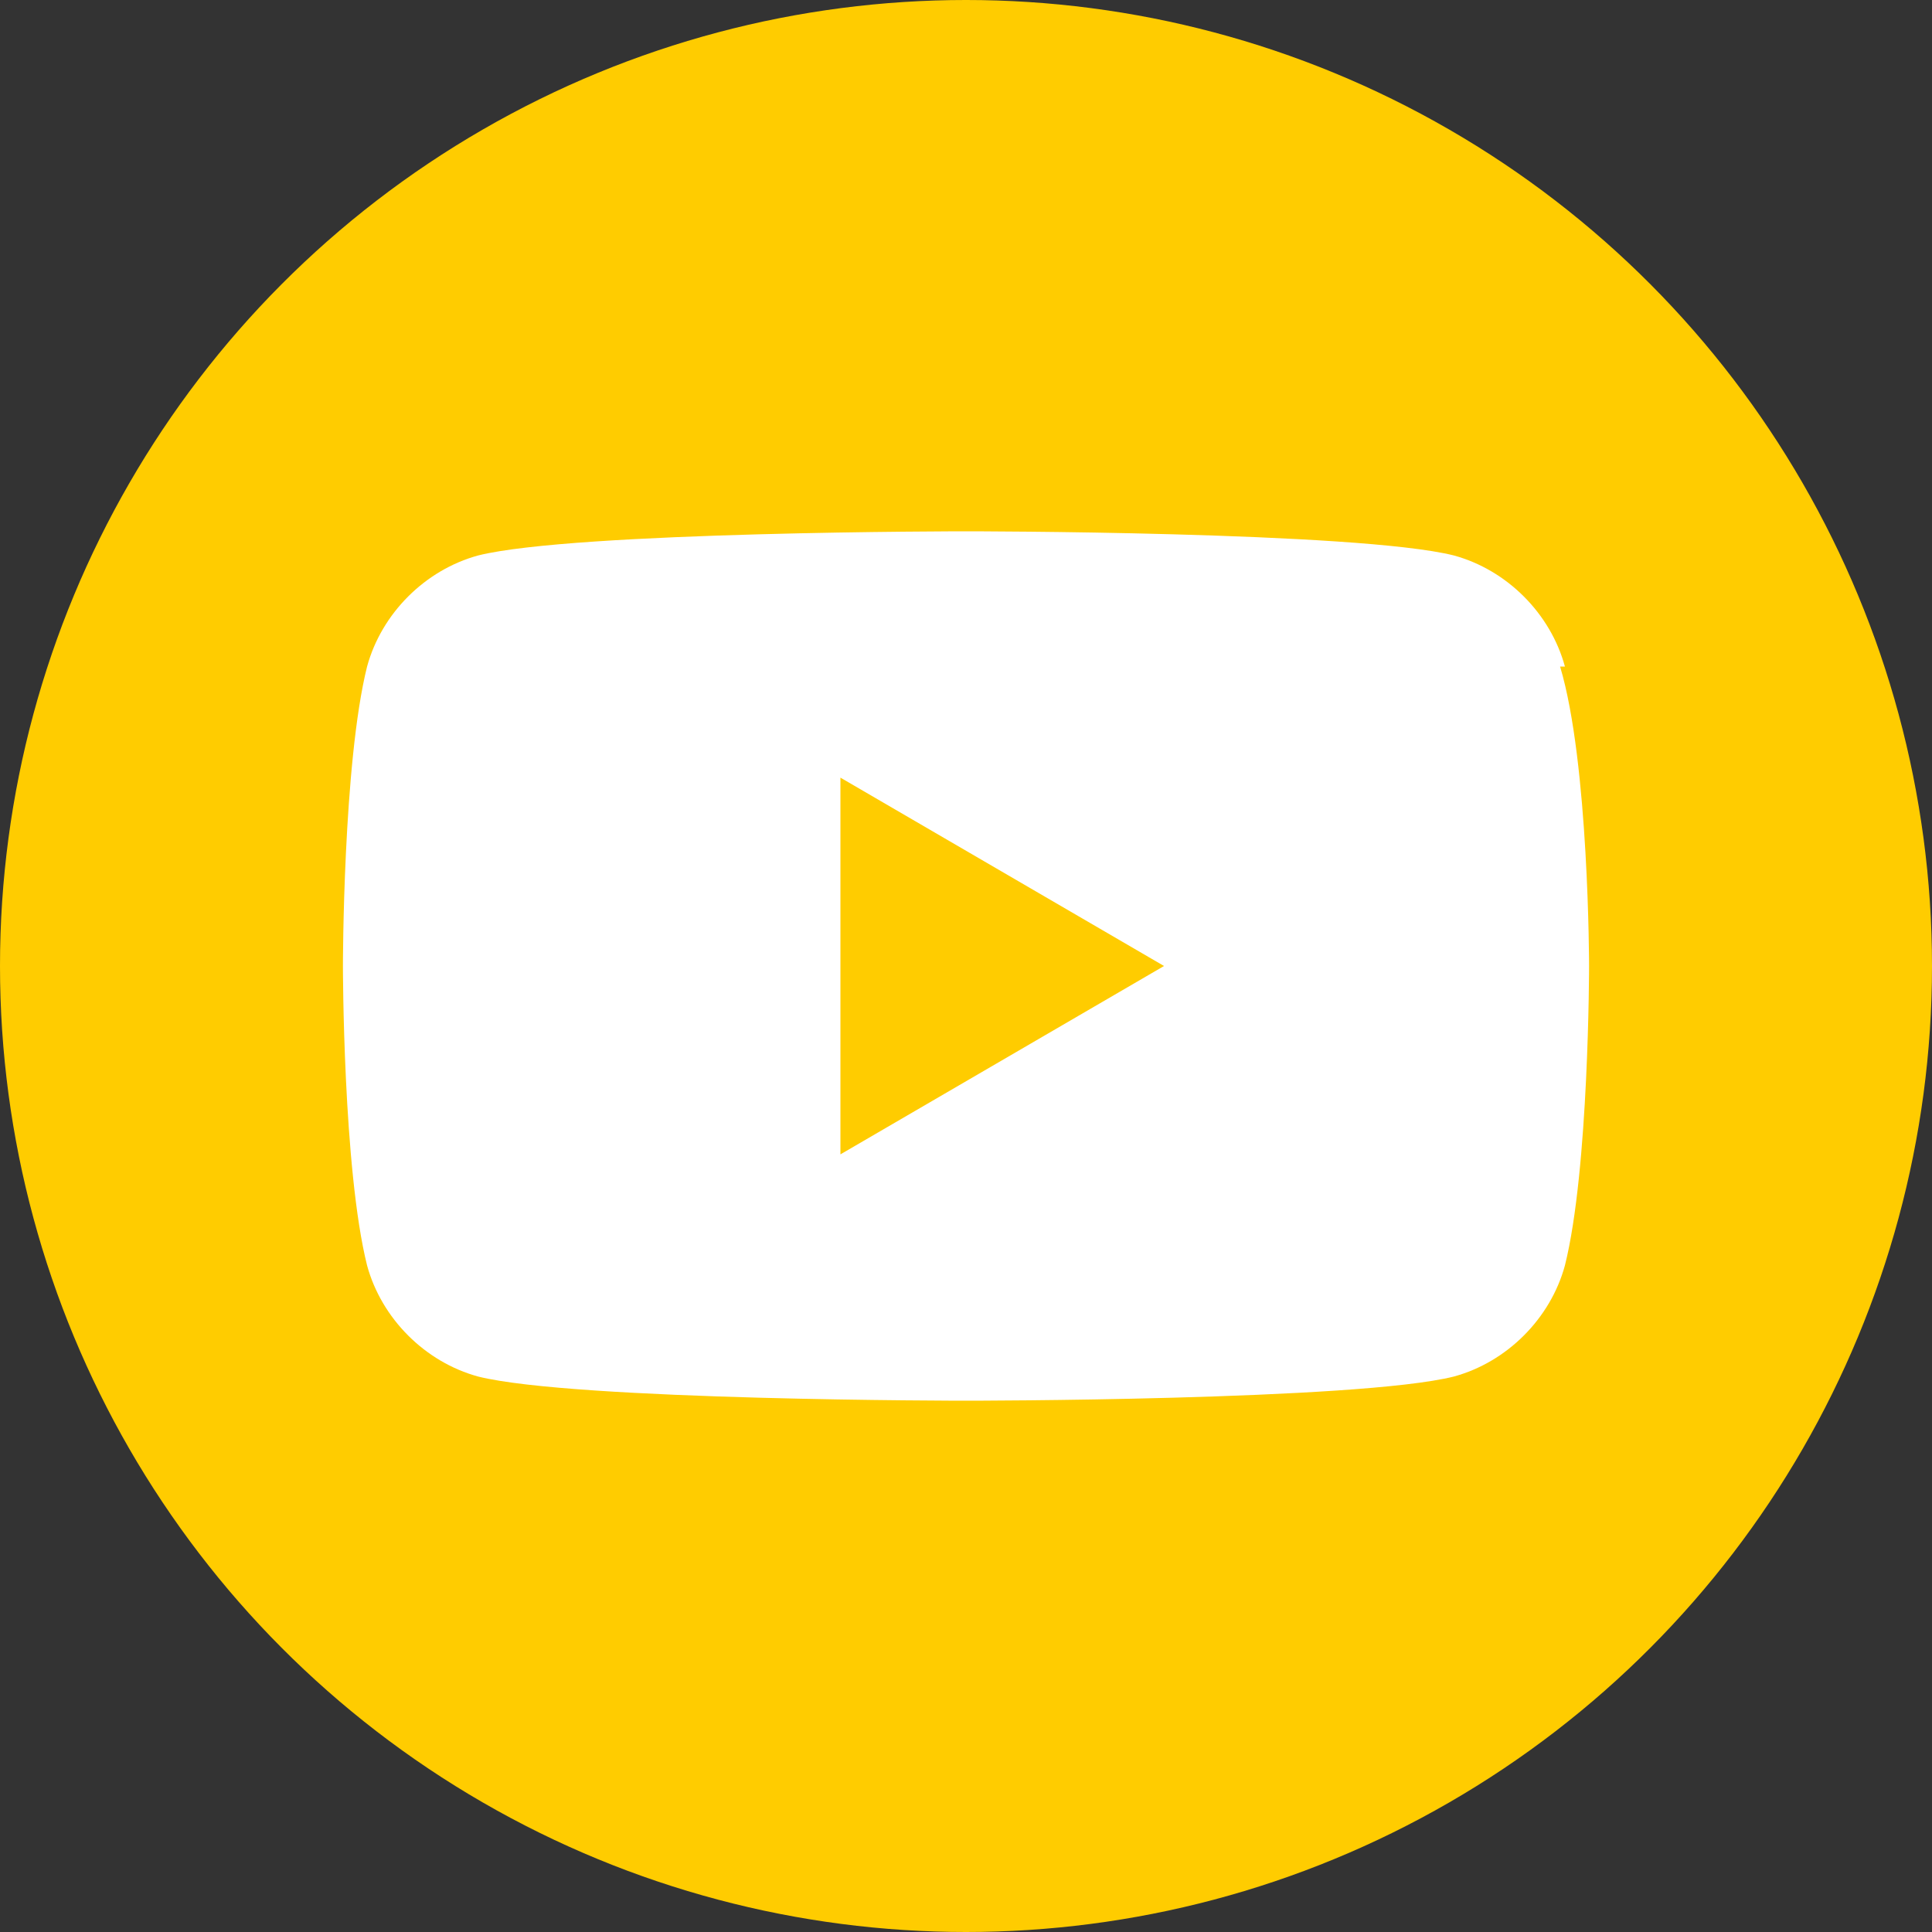
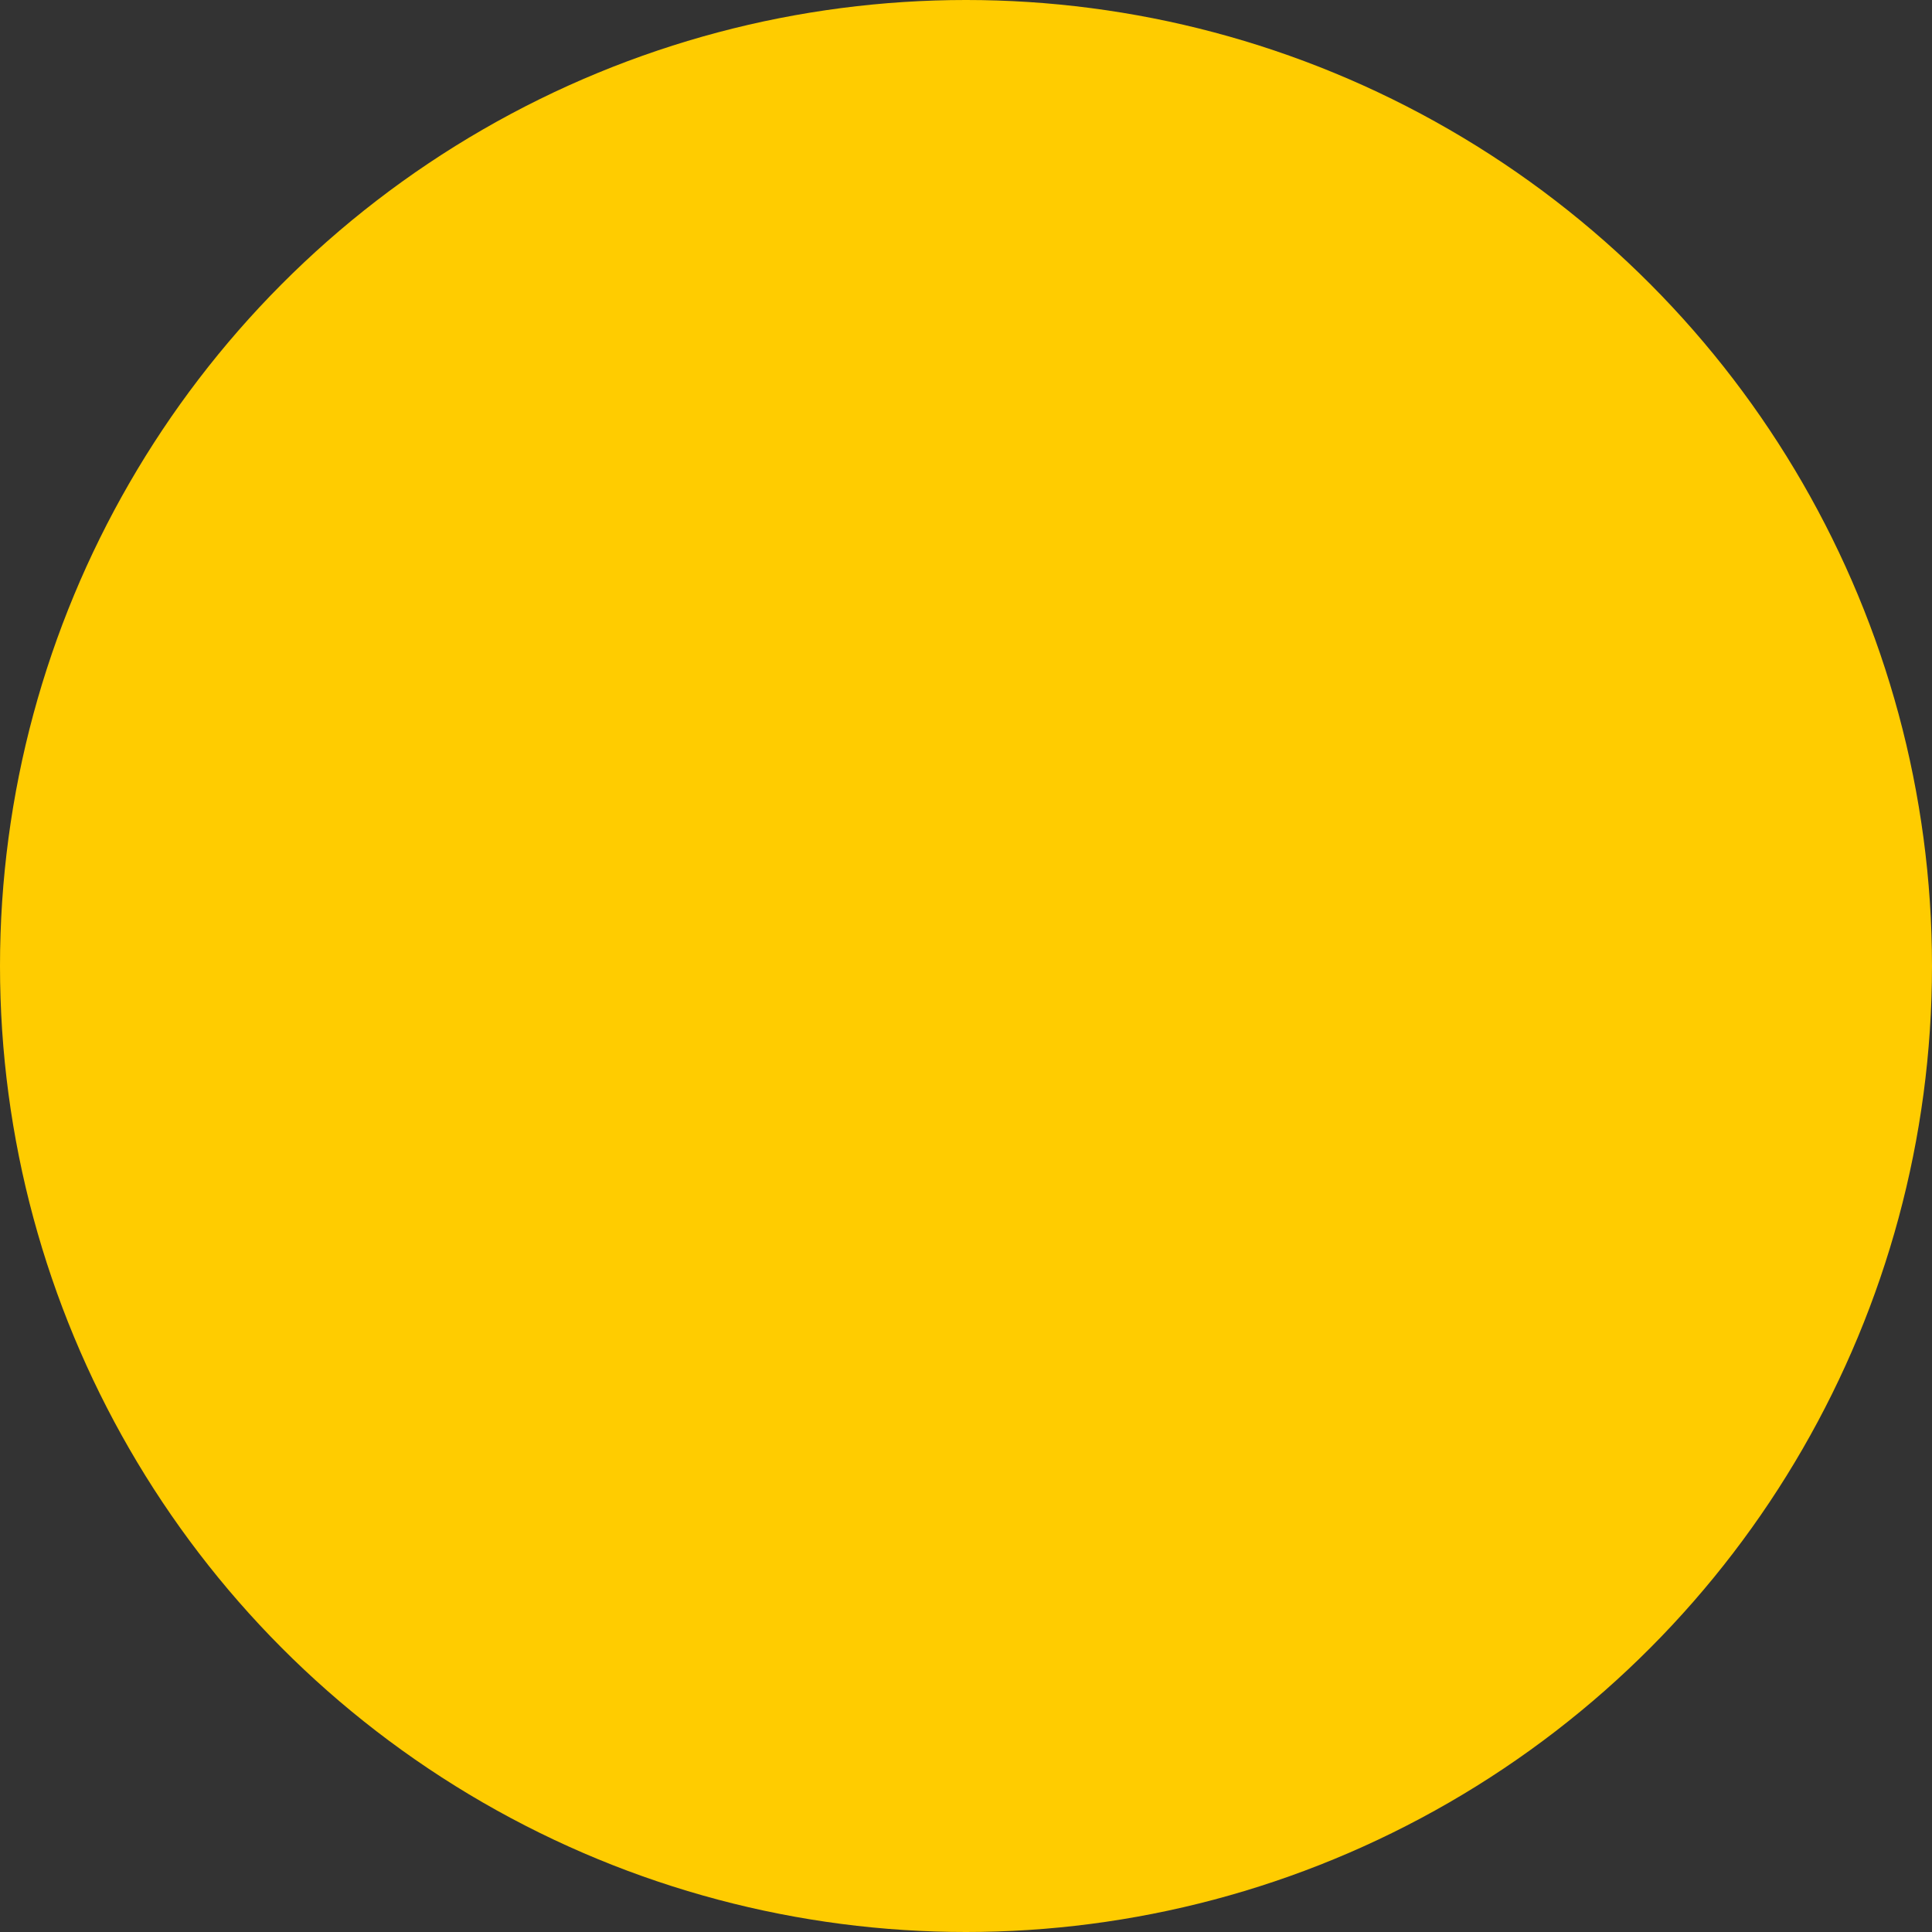
<svg xmlns="http://www.w3.org/2000/svg" id="Layer_1" version="1.1" viewBox="0 0 40 40">
  <rect x="0" y="0" width="40" height="40" fill="#333333" stroke="none" />
  <defs>
    <style>
      .st0 {
        fill: #fc0;
      }

      .st1 {
        fill: #fff;
      }
    </style>
  </defs>
  <g id="Layer_2">
    <g id="Layer_1-2">
      <circle class="st0" cx="20" cy="20" r="20" />
    </g>
  </g>
-   <path class="st1" d="M32.4,13.8c-.3-1.1-1.2-2-2.3-2.3-2-.5-10.1-.5-10.1-.5,0,0-8.1,0-10.1.5-1.1.3-2,1.2-2.3,2.3-.5,2-.5,6.2-.5,6.2,0,0,0,4.2.5,6.2.3,1.1,1.2,2,2.3,2.3,2,.5,10.1.5,10.1.5,0,0,8.1,0,10.1-.5,1.1-.3,2-1.2,2.3-2.3.5-2,.5-6.2.5-6.2,0,0,0-4.2-.6-6.2ZM17.4,23.9v-7.8l6.7,3.9-6.7,3.9Z" />
</svg>